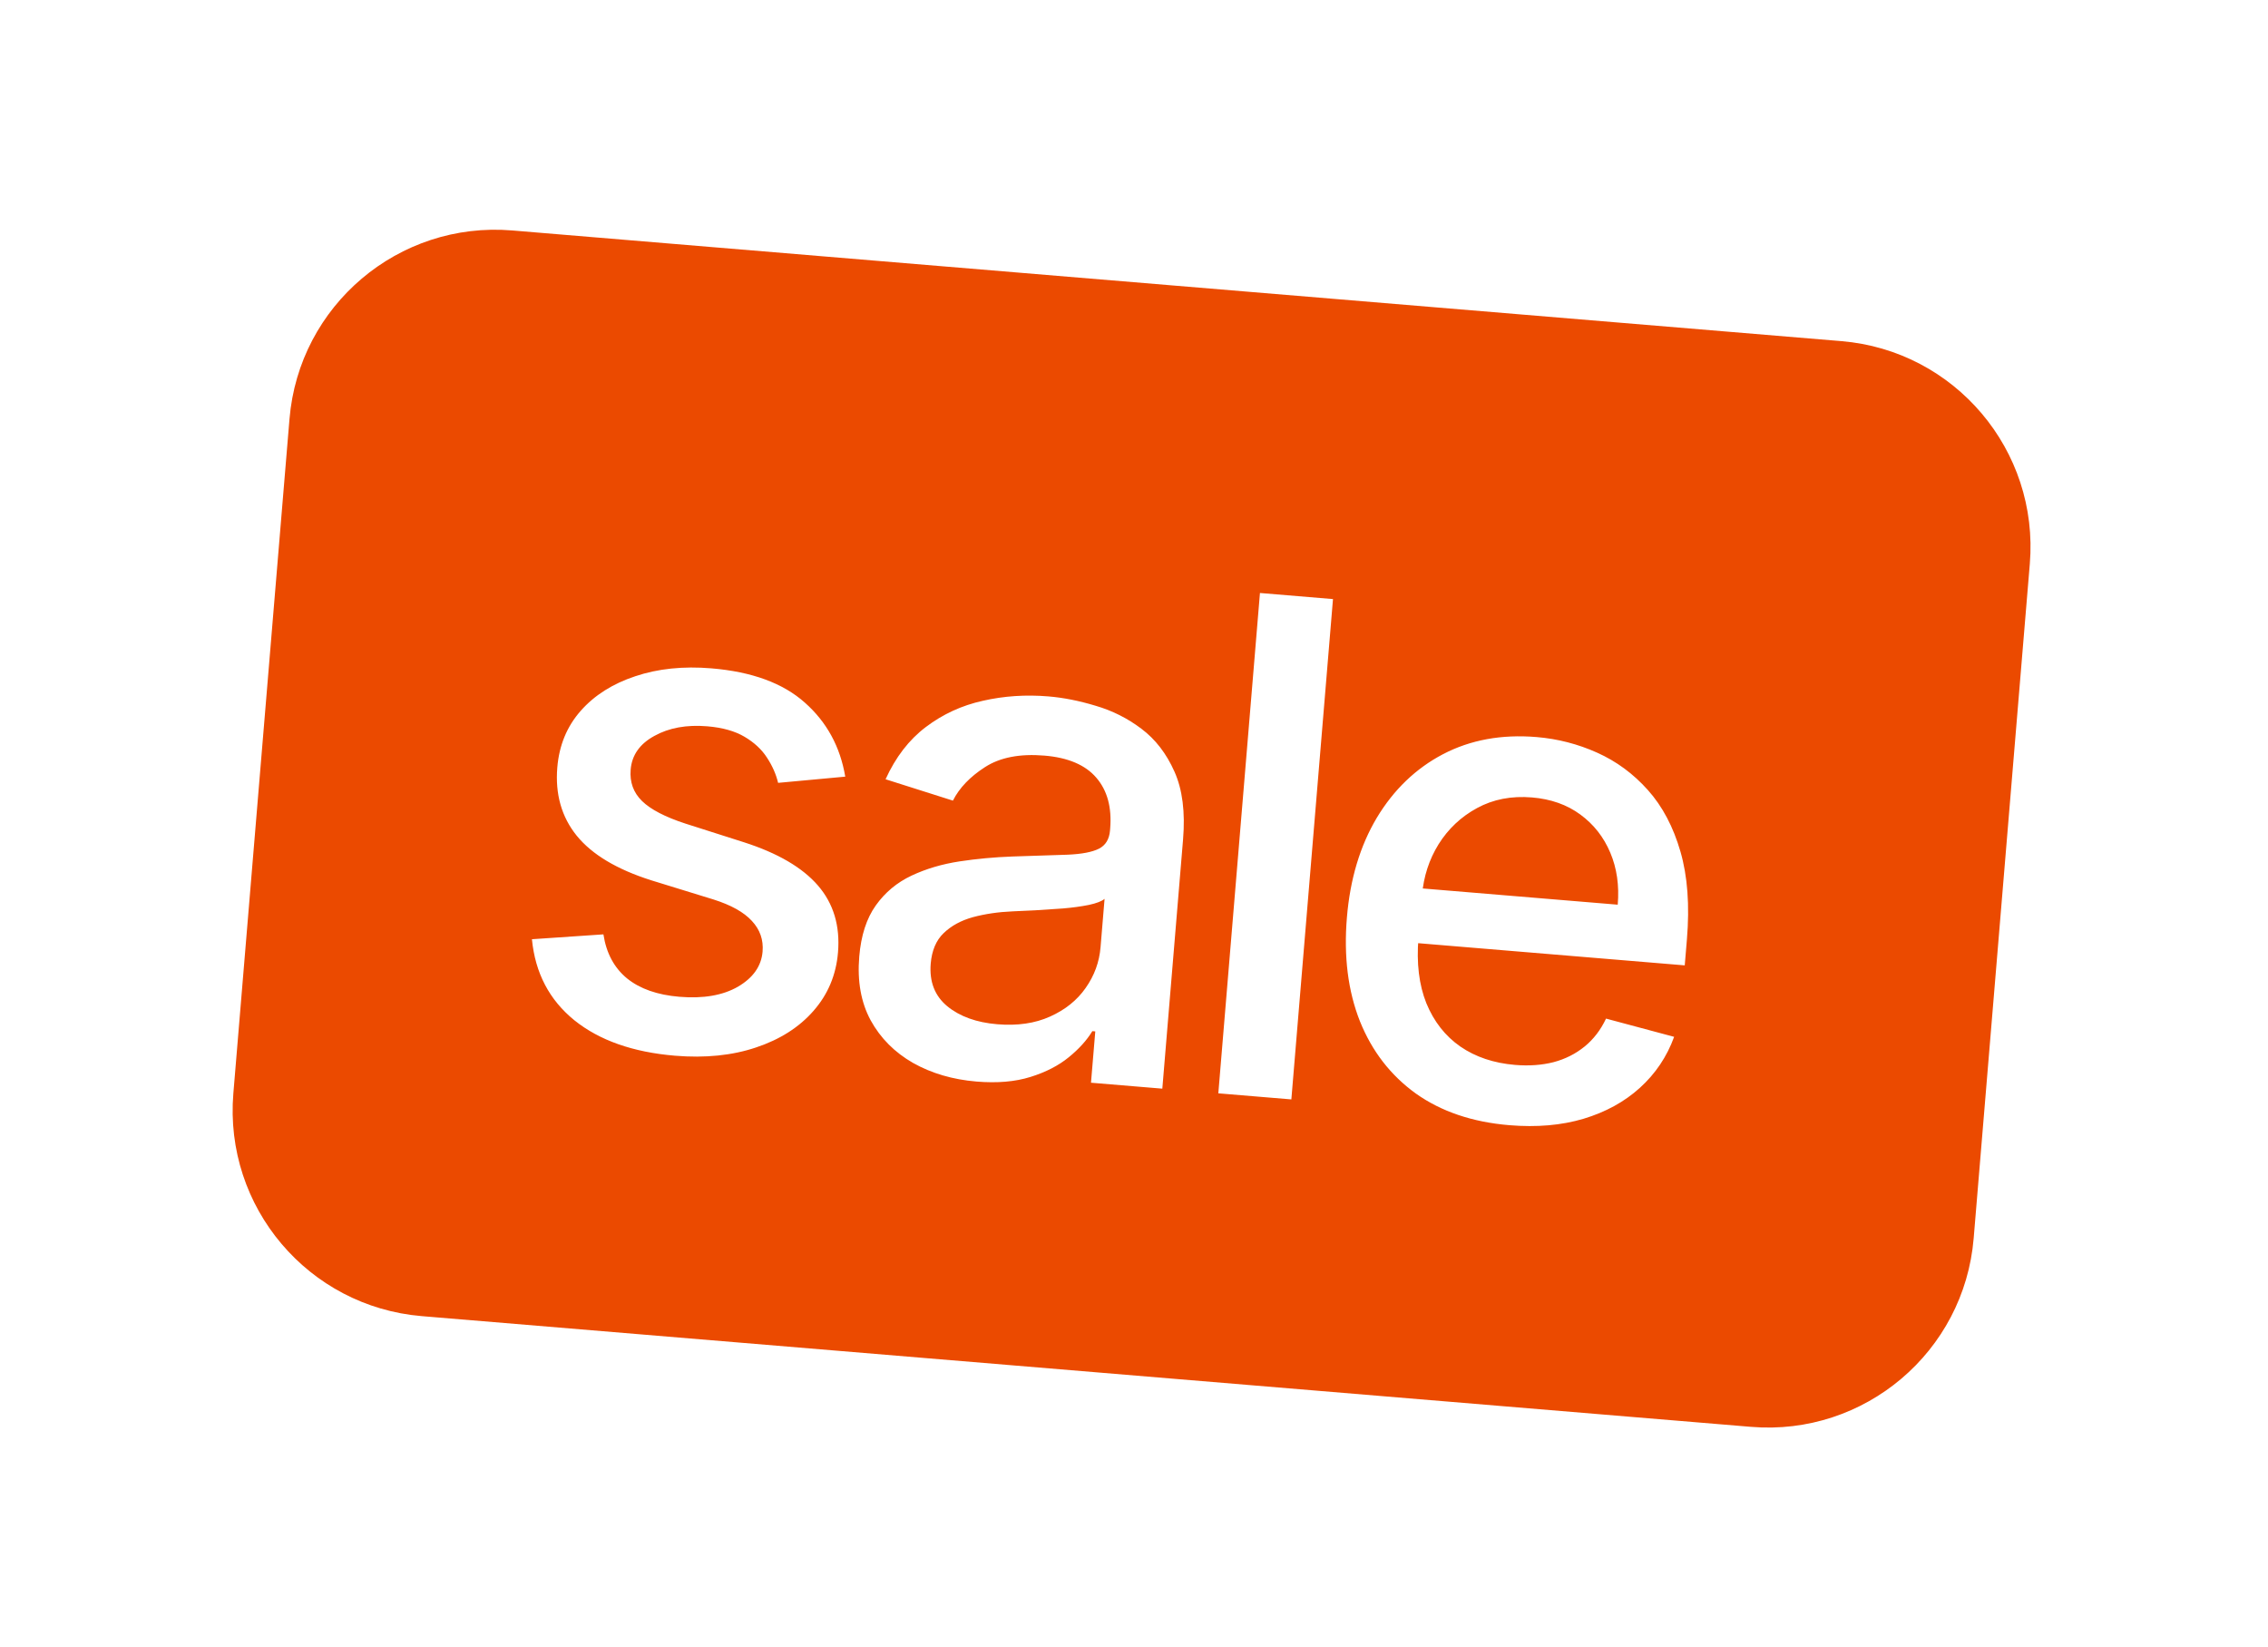
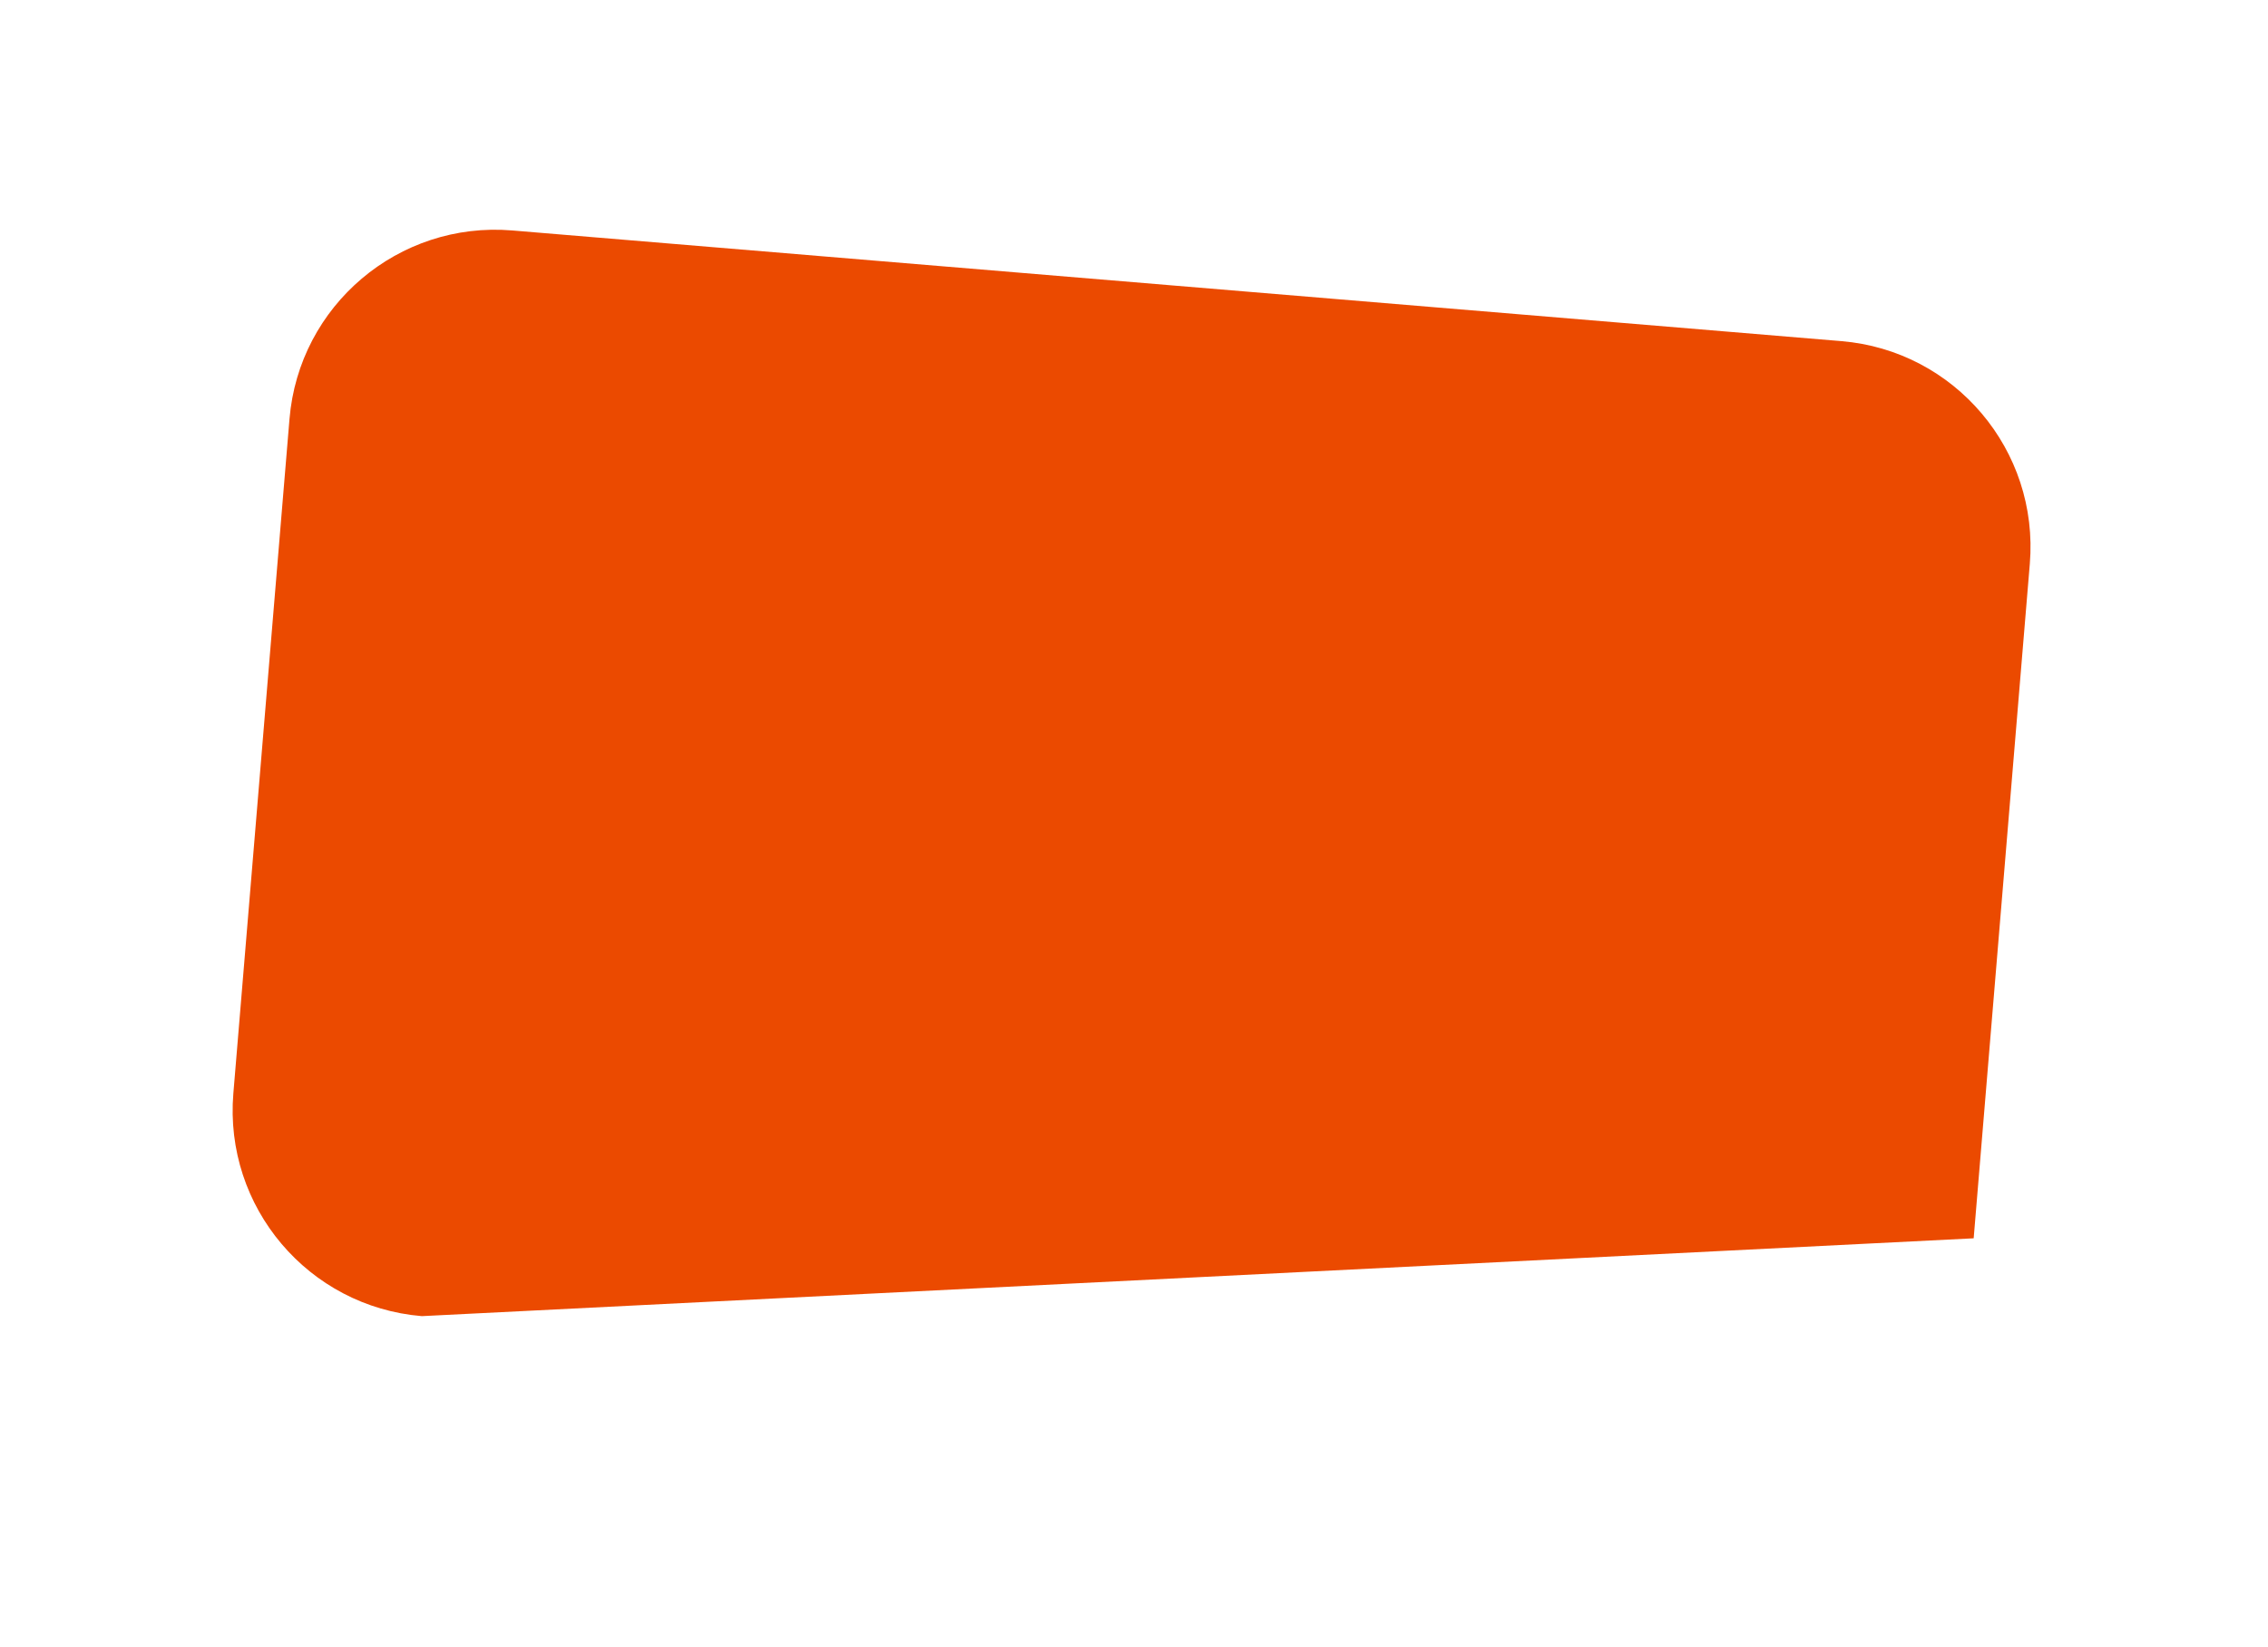
<svg xmlns="http://www.w3.org/2000/svg" width="84" height="61" viewBox="0 0 84 61" fill="none">
  <g filter="url(#filter0_d_149_91)">
-     <path d="M10.722 9.615C11.072 5.409 14.765 2.284 18.971 2.634L68.197 6.732C72.403 7.082 75.528 10.776 75.178 14.981L73.099 39.952C72.749 44.157 69.056 47.283 64.85 46.933L15.624 42.834C11.418 42.484 8.293 38.791 8.643 34.585L10.722 9.615Z" fill="#EB4A00" />
-     <path d="M31.306 22.858L28.819 23.088C28.742 22.766 28.604 22.454 28.405 22.152C28.211 21.851 27.935 21.594 27.576 21.382C27.217 21.17 26.757 21.041 26.197 20.994C25.431 20.93 24.777 21.049 24.236 21.35C23.695 21.645 23.402 22.061 23.358 22.597C23.319 23.062 23.46 23.45 23.78 23.762C24.1 24.074 24.636 24.352 25.387 24.597L27.552 25.287C28.805 25.689 29.72 26.224 30.296 26.891C30.872 27.559 31.119 28.384 31.037 29.367C30.968 30.199 30.665 30.921 30.128 31.532C29.598 32.138 28.89 32.589 28.003 32.885C27.122 33.182 26.121 33.284 24.999 33.191C23.443 33.061 22.201 32.624 21.273 31.879C20.346 31.127 19.822 30.127 19.701 28.878L22.349 28.698C22.455 29.393 22.747 29.937 23.224 30.329C23.702 30.715 24.348 30.941 25.162 31.009C26.049 31.083 26.773 30.958 27.334 30.634C27.896 30.305 28.199 29.871 28.244 29.335C28.28 28.9 28.148 28.522 27.846 28.199C27.551 27.877 27.078 27.613 26.428 27.407L24.119 26.696C22.847 26.292 21.927 25.742 21.36 25.045C20.798 24.349 20.559 23.506 20.641 22.517C20.709 21.697 20.998 20.998 21.508 20.421C22.017 19.844 22.69 19.418 23.527 19.141C24.364 18.859 25.305 18.761 26.348 18.848C27.849 18.973 29.004 19.397 29.812 20.12C30.621 20.837 31.119 21.75 31.306 22.858ZM36.166 34.148C35.286 34.074 34.503 33.845 33.819 33.46C33.135 33.069 32.611 32.543 32.247 31.881C31.889 31.22 31.748 30.434 31.824 29.523C31.889 28.739 32.094 28.107 32.438 27.625C32.781 27.144 33.222 26.777 33.759 26.524C34.296 26.271 34.888 26.096 35.533 25.997C36.179 25.899 36.834 25.839 37.498 25.815C38.338 25.788 39.02 25.766 39.544 25.748C40.068 25.725 40.453 25.651 40.701 25.526C40.948 25.401 41.085 25.175 41.112 24.85L41.117 24.787C41.183 23.997 41.011 23.366 40.601 22.894C40.197 22.424 39.558 22.152 38.683 22.079C37.773 22.003 37.038 22.145 36.48 22.506C35.928 22.861 35.532 23.274 35.293 23.746L32.799 22.955C33.171 22.136 33.668 21.491 34.29 21.021C34.919 20.545 35.623 20.221 36.402 20.049C37.182 19.871 37.991 19.817 38.829 19.887C39.384 19.933 39.967 20.048 40.577 20.233C41.193 20.412 41.759 20.695 42.273 21.084C42.793 21.474 43.201 22.003 43.498 22.671C43.795 23.333 43.901 24.171 43.817 25.184L43.049 34.411L40.407 34.191L40.566 32.291L40.457 32.282C40.253 32.618 39.962 32.94 39.584 33.248C39.206 33.557 38.734 33.8 38.166 33.977C37.599 34.155 36.932 34.212 36.166 34.148ZM36.935 32.026C37.683 32.088 38.334 31.993 38.89 31.742C39.451 31.491 39.89 31.139 40.207 30.686C40.531 30.227 40.716 29.723 40.761 29.174L40.91 27.383C40.806 27.472 40.611 27.547 40.327 27.608C40.049 27.664 39.733 27.707 39.378 27.738C39.024 27.764 38.679 27.787 38.343 27.807C38.008 27.822 37.727 27.835 37.502 27.846C36.971 27.869 36.483 27.941 36.035 28.061C35.594 28.183 35.232 28.38 34.948 28.654C34.67 28.922 34.512 29.298 34.471 29.78C34.416 30.45 34.621 30.977 35.087 31.362C35.553 31.741 36.169 31.962 36.935 32.026ZM49.37 16.283L47.828 34.809L45.123 34.584L46.665 16.058L49.37 16.283ZM55.903 35.764C54.534 35.65 53.379 35.259 52.439 34.592C51.505 33.919 50.814 33.026 50.367 31.914C49.925 30.797 49.765 29.517 49.885 28.076C50.003 26.653 50.373 25.42 50.994 24.379C51.621 23.338 52.439 22.553 53.449 22.024C54.465 21.495 55.618 21.285 56.908 21.392C57.692 21.457 58.441 21.65 59.155 21.971C59.87 22.291 60.496 22.753 61.035 23.357C61.574 23.96 61.975 24.72 62.239 25.634C62.503 26.543 62.583 27.627 62.478 28.887L62.398 29.846L51.353 28.927L51.522 26.901L59.916 27.599C59.976 26.888 59.883 26.246 59.64 25.673C59.396 25.094 59.026 24.623 58.528 24.259C58.036 23.897 57.44 23.686 56.74 23.628C55.98 23.565 55.301 23.696 54.703 24.023C54.112 24.344 53.638 24.791 53.28 25.362C52.93 25.928 52.725 26.558 52.668 27.251L52.536 28.834C52.459 29.763 52.556 30.566 52.827 31.245C53.105 31.924 53.524 32.46 54.087 32.852C54.65 33.239 55.326 33.466 56.116 33.532C56.629 33.574 57.102 33.541 57.536 33.431C57.971 33.316 58.354 33.123 58.687 32.853C59.019 32.583 59.284 32.238 59.483 31.817L62.005 32.492C61.737 33.228 61.314 33.858 60.736 34.381C60.165 34.898 59.468 35.28 58.646 35.527C57.83 35.769 56.916 35.848 55.903 35.764Z" fill="white" />
+     <path d="M10.722 9.615C11.072 5.409 14.765 2.284 18.971 2.634L68.197 6.732C72.403 7.082 75.528 10.776 75.178 14.981L73.099 39.952L15.624 42.834C11.418 42.484 8.293 38.791 8.643 34.585L10.722 9.615Z" fill="#EB4A00" />
  </g>
  <defs>
    <filter id="filter0_d_149_91" x="-0.045" y="-0.156" width="83.911" height="61.675" filterUnits="userSpaceOnUse" color-interpolation-filters="sRGB">
      <feFlood flood-opacity="0" result="BackgroundImageFix" />
      <feColorMatrix in="SourceAlpha" type="matrix" values="0 0 0 0 0 0 0 0 0 0 0 0 0 0 0 0 0 0 127 0" result="hardAlpha" />
      <feMorphology radius="0.904" operator="erode" in="SourceAlpha" result="effect1_dropShadow_149_91" />
      <feOffset dy="5.899" />
      <feGaussianBlur stdDeviation="4.479" />
      <feComposite in2="hardAlpha" operator="out" />
      <feColorMatrix type="matrix" values="0 0 0 0 0 0 0 0 0 0 0 0 0 0 0 0 0 0 0.15 0" />
      <feBlend mode="normal" in2="BackgroundImageFix" result="effect1_dropShadow_149_91" />
      <feBlend mode="normal" in="SourceGraphic" in2="effect1_dropShadow_149_91" result="shape" />
    </filter>
  </defs>
</svg>